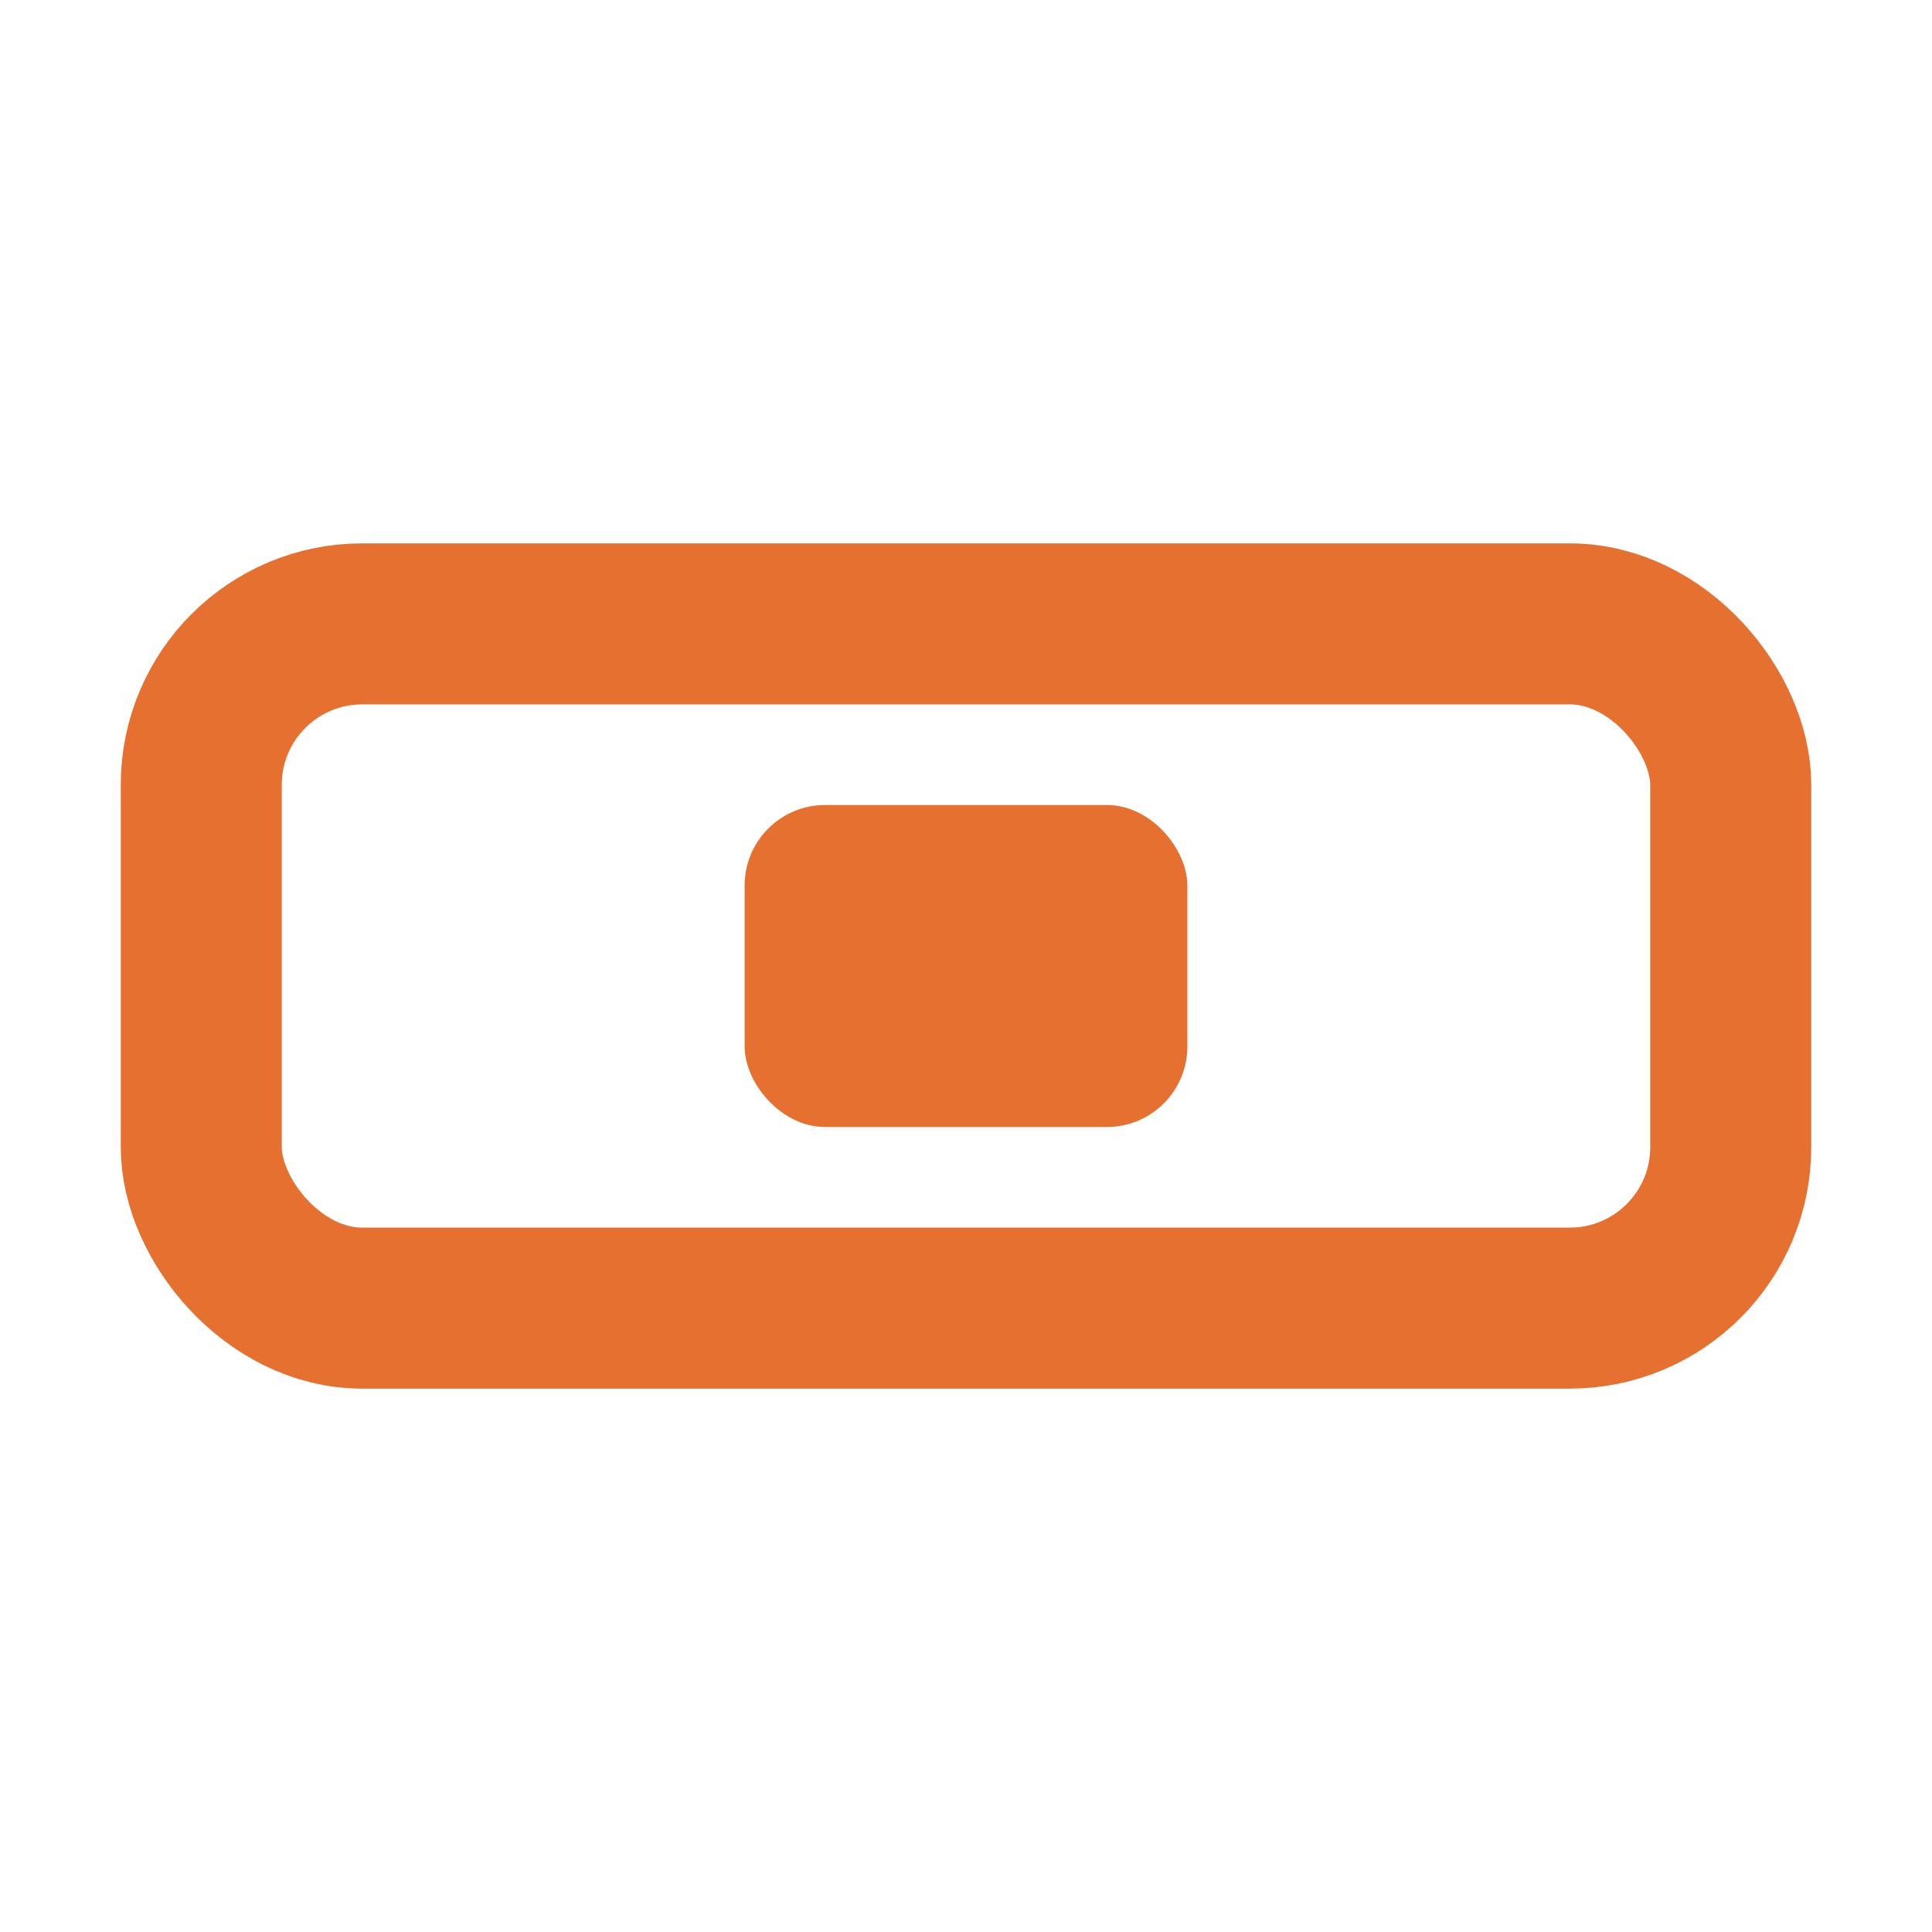
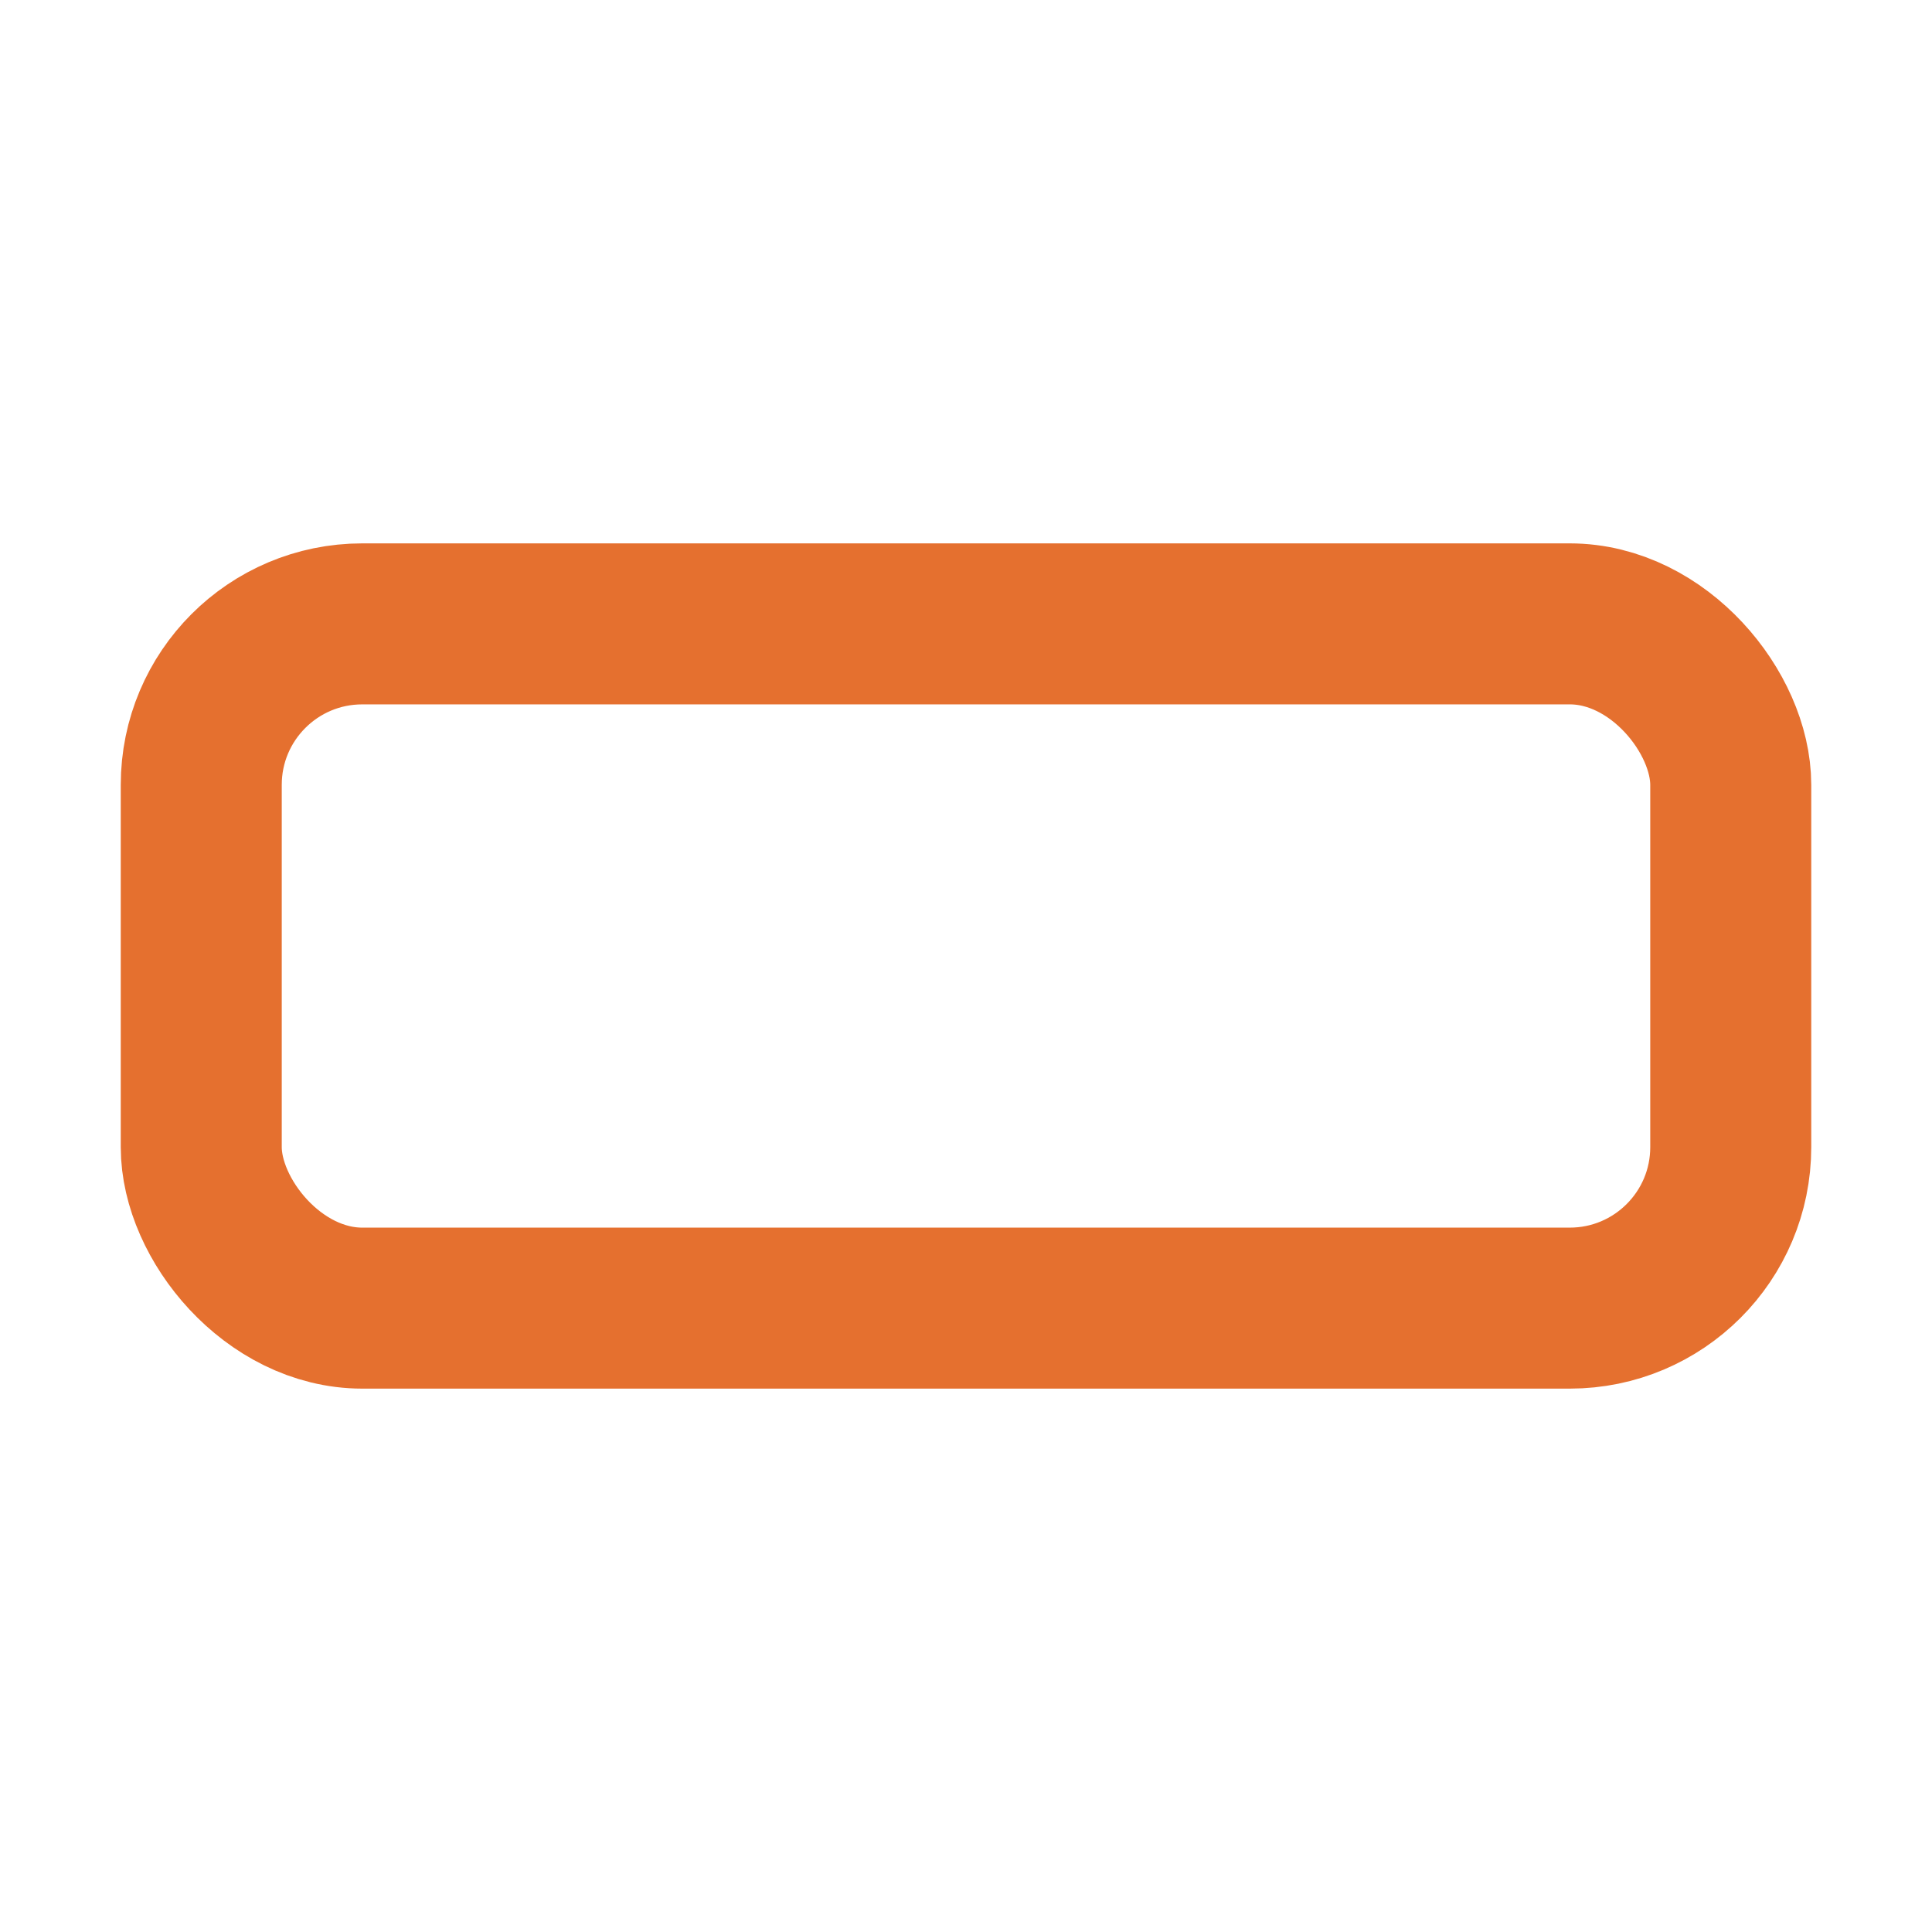
<svg xmlns="http://www.w3.org/2000/svg" width="96" height="96" viewBox="0 0 96 96" fill="none">
  <rect x="10" y="31" width="76" height="34" rx="8" stroke="#E5702F" stroke-width="8" />
-   <rect x="37" y="40" width="22" height="16" rx="4" fill="#E5702F" />
</svg>